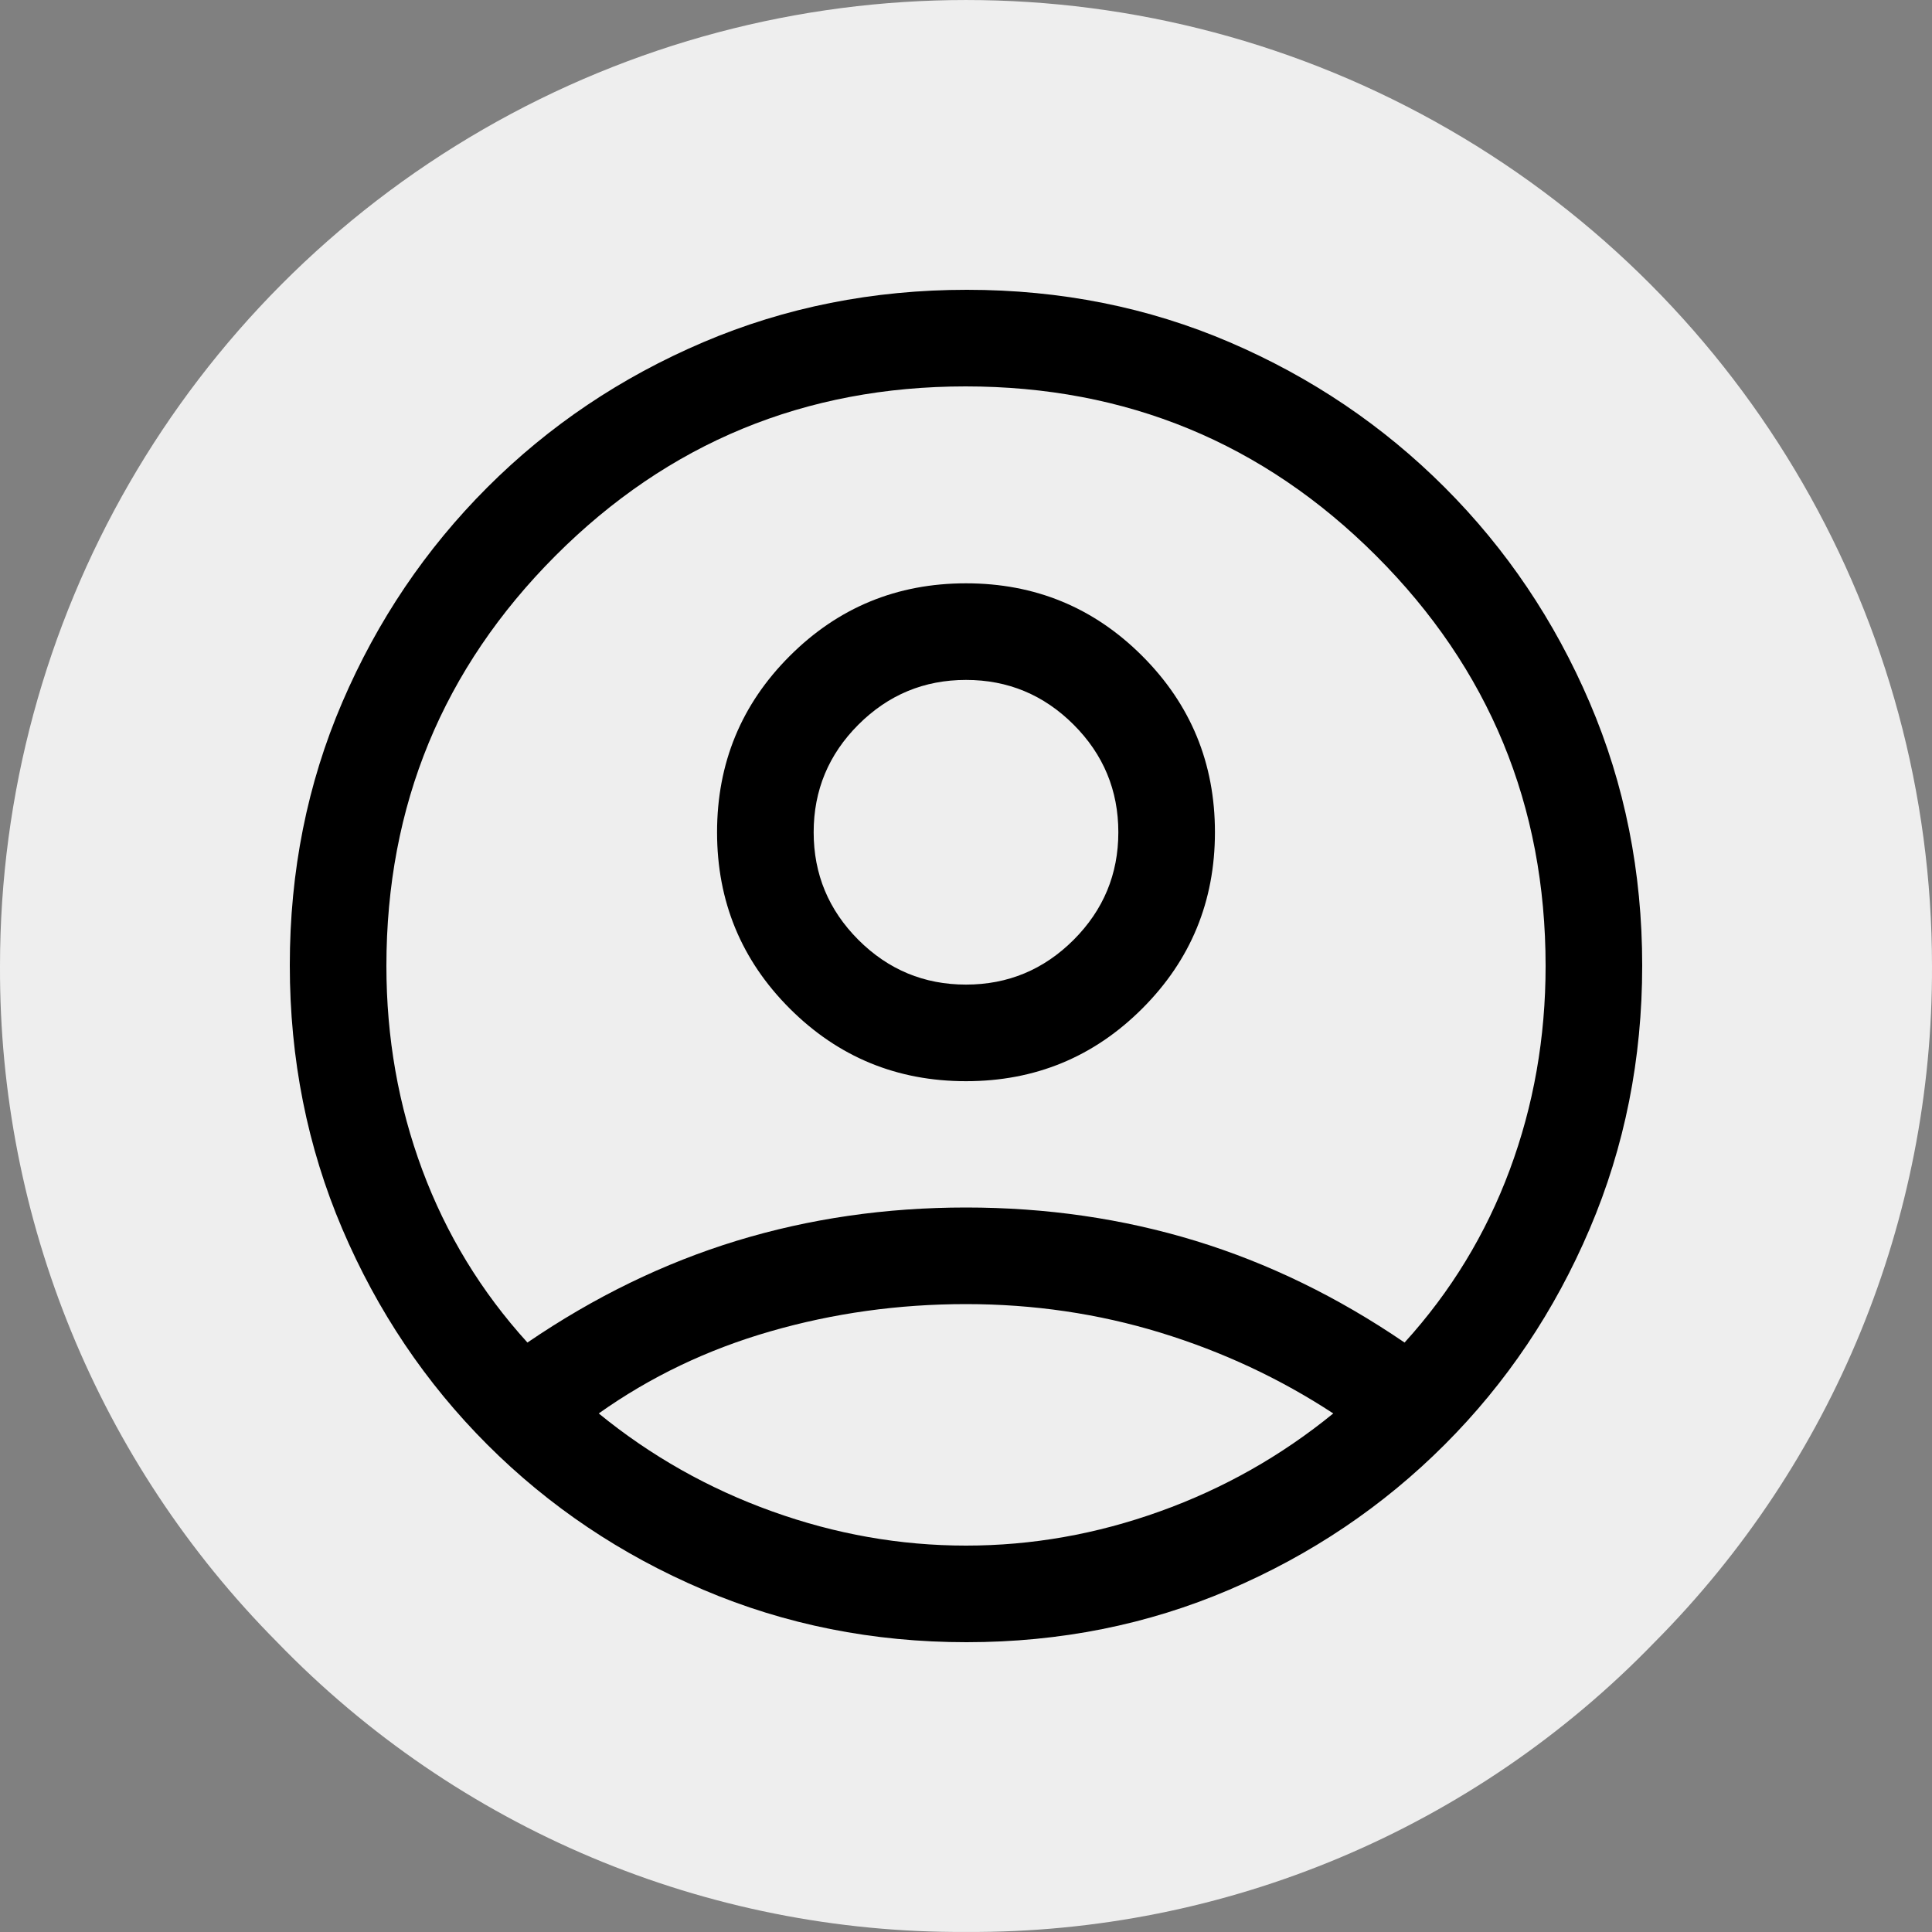
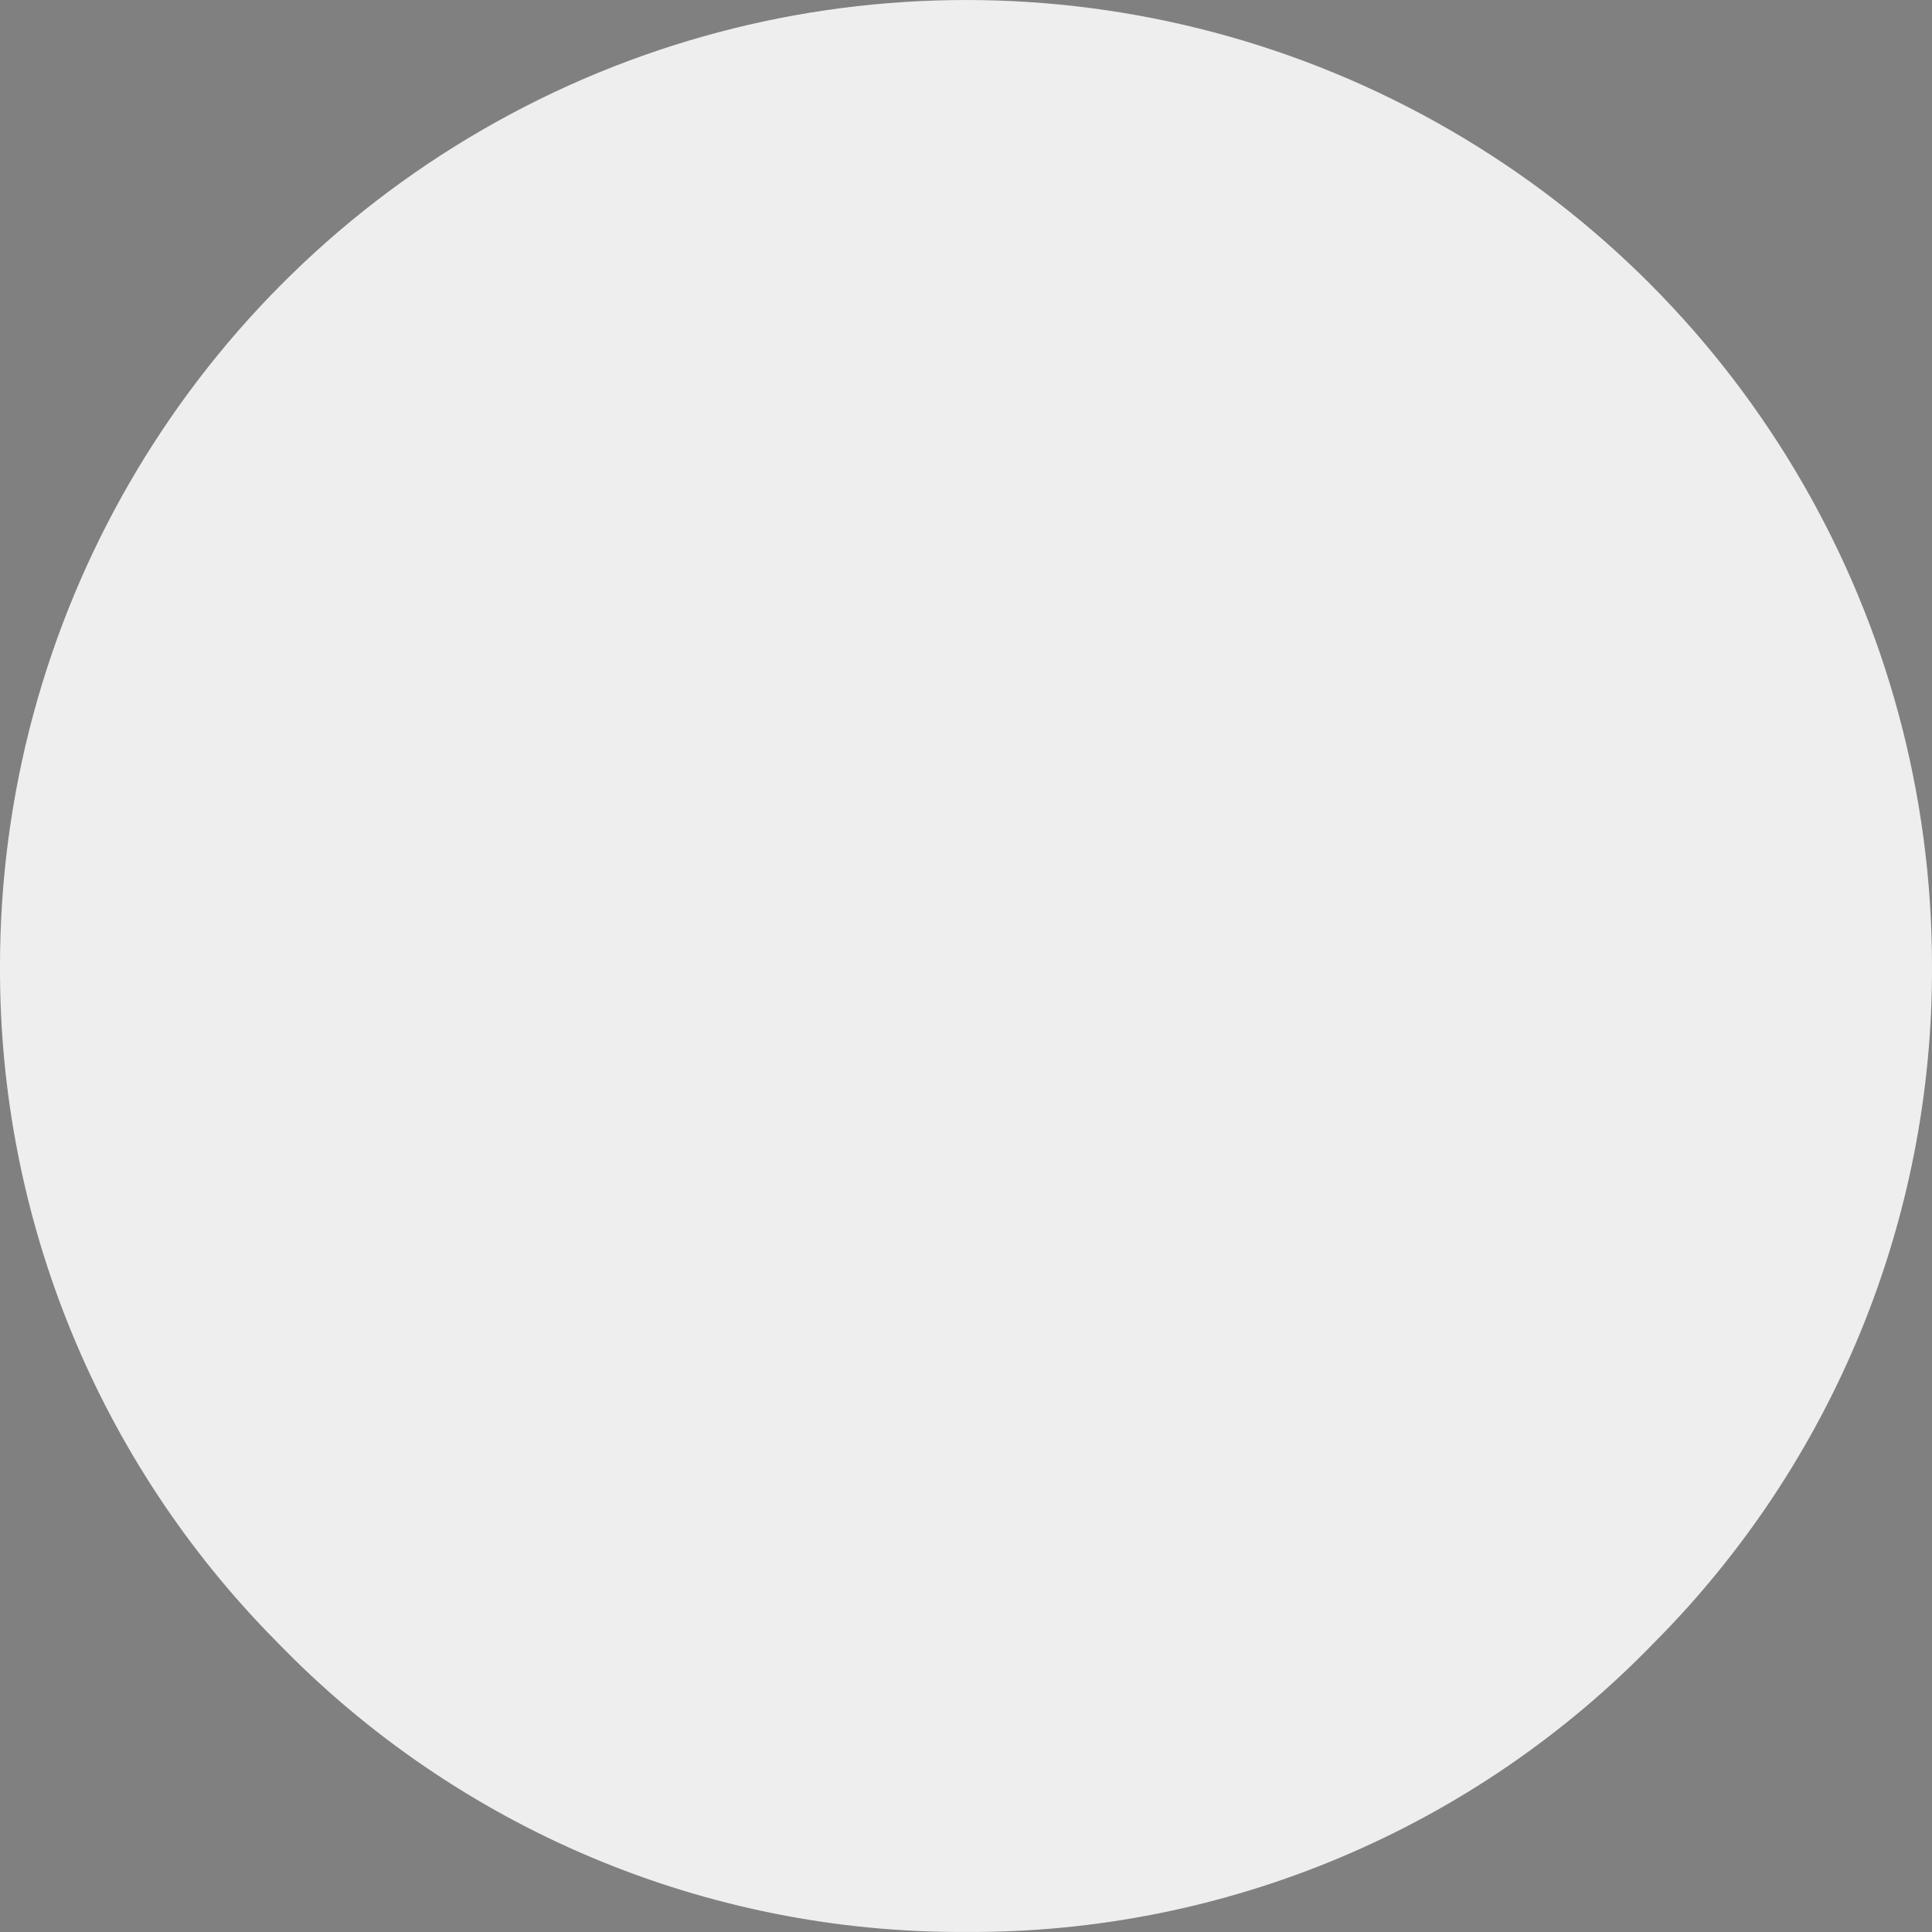
<svg xmlns="http://www.w3.org/2000/svg" width="40" height="40" viewBox="0 0 40 40" fill="none">
  <rect x="0" y="0" width="40" height="40" fill="#808080" stroke="none" />
  <path fill-rule="evenodd" clip-rule="evenodd" d="M34.253 34.004C37.953 30.284 40.02 25.246 40 20C40 12.855 36.188 6.252 30 2.68C23.812 -0.893 16.189 -0.893 10 2.68C3.812 6.252 0 12.855 0 20C-0.021 25.239 2.042 30.274 5.734 33.995C9.47 37.859 14.623 40.03 20 39.999C25.37 40.031 30.52 37.864 34.253 34.004Z" fill="#EEEEEE" />
-   <path d="M10.92 27.796C12.305 26.851 13.748 26.149 15.252 25.689C16.754 25.23 18.337 25 20 25C21.663 25 23.246 25.23 24.748 25.689C26.252 26.149 27.695 26.851 29.08 27.796C30.036 26.744 30.762 25.553 31.257 24.222C31.752 22.891 32 21.483 32 20C32 16.675 30.83 13.844 28.491 11.506C26.152 9.169 23.319 8 19.991 8C16.664 8 13.833 9.169 11.5 11.506C9.167 13.844 8 16.675 8 20C8 21.483 8.248 22.891 8.743 24.222C9.238 25.553 9.964 26.744 10.92 27.796ZM20 22.385C18.57 22.385 17.354 21.883 16.351 20.881C15.348 19.878 14.846 18.661 14.846 17.231C14.846 15.801 15.347 14.584 16.35 13.582C17.353 12.579 18.569 12.077 20 12.077C21.43 12.077 22.646 12.578 23.649 13.581C24.652 14.584 25.154 15.8 25.154 17.23C25.154 18.661 24.653 19.877 23.65 20.88C22.647 21.883 21.431 22.385 20 22.385ZM20.011 34C18.077 34 16.259 33.638 14.558 32.913C12.856 32.188 11.367 31.187 10.09 29.91C8.813 28.633 7.812 27.144 7.087 25.444C6.362 23.744 6 21.923 6 19.982C6 18.041 6.362 16.227 7.087 14.539C7.812 12.85 8.813 11.367 10.09 10.09C11.367 8.813 12.856 7.812 14.556 7.087C16.256 6.362 18.077 6 20.018 6C21.959 6 23.773 6.362 25.462 7.087C27.15 7.812 28.633 8.813 29.91 10.09C31.187 11.367 32.188 12.853 32.913 14.547C33.638 16.241 34 18.055 34 19.989C34 21.923 33.638 23.741 32.913 25.442C32.188 27.144 31.187 28.633 29.91 29.91C28.633 31.187 27.147 32.188 25.453 32.913C23.759 33.638 21.945 34 20.011 34ZM20 32C21.363 32 22.701 31.764 24.016 31.291C25.331 30.819 26.526 30.143 27.604 29.264C26.501 28.541 25.307 27.984 24.022 27.59C22.737 27.197 21.396 27 20 27C18.604 27 17.254 27.188 15.951 27.564C14.648 27.939 13.463 28.506 12.396 29.264C13.473 30.143 14.669 30.819 15.984 31.291C17.299 31.764 18.637 32 20 32ZM20 20.385C20.868 20.385 21.61 20.076 22.228 19.459C22.845 18.841 23.154 18.099 23.154 17.231C23.154 16.363 22.845 15.62 22.228 15.003C21.61 14.386 20.868 14.077 20 14.077C19.132 14.077 18.39 14.386 17.772 15.003C17.155 15.62 16.846 16.363 16.846 17.231C16.846 18.099 17.155 18.841 17.772 19.459C18.39 20.076 19.132 20.385 20 20.385Z" fill="black" />
</svg>